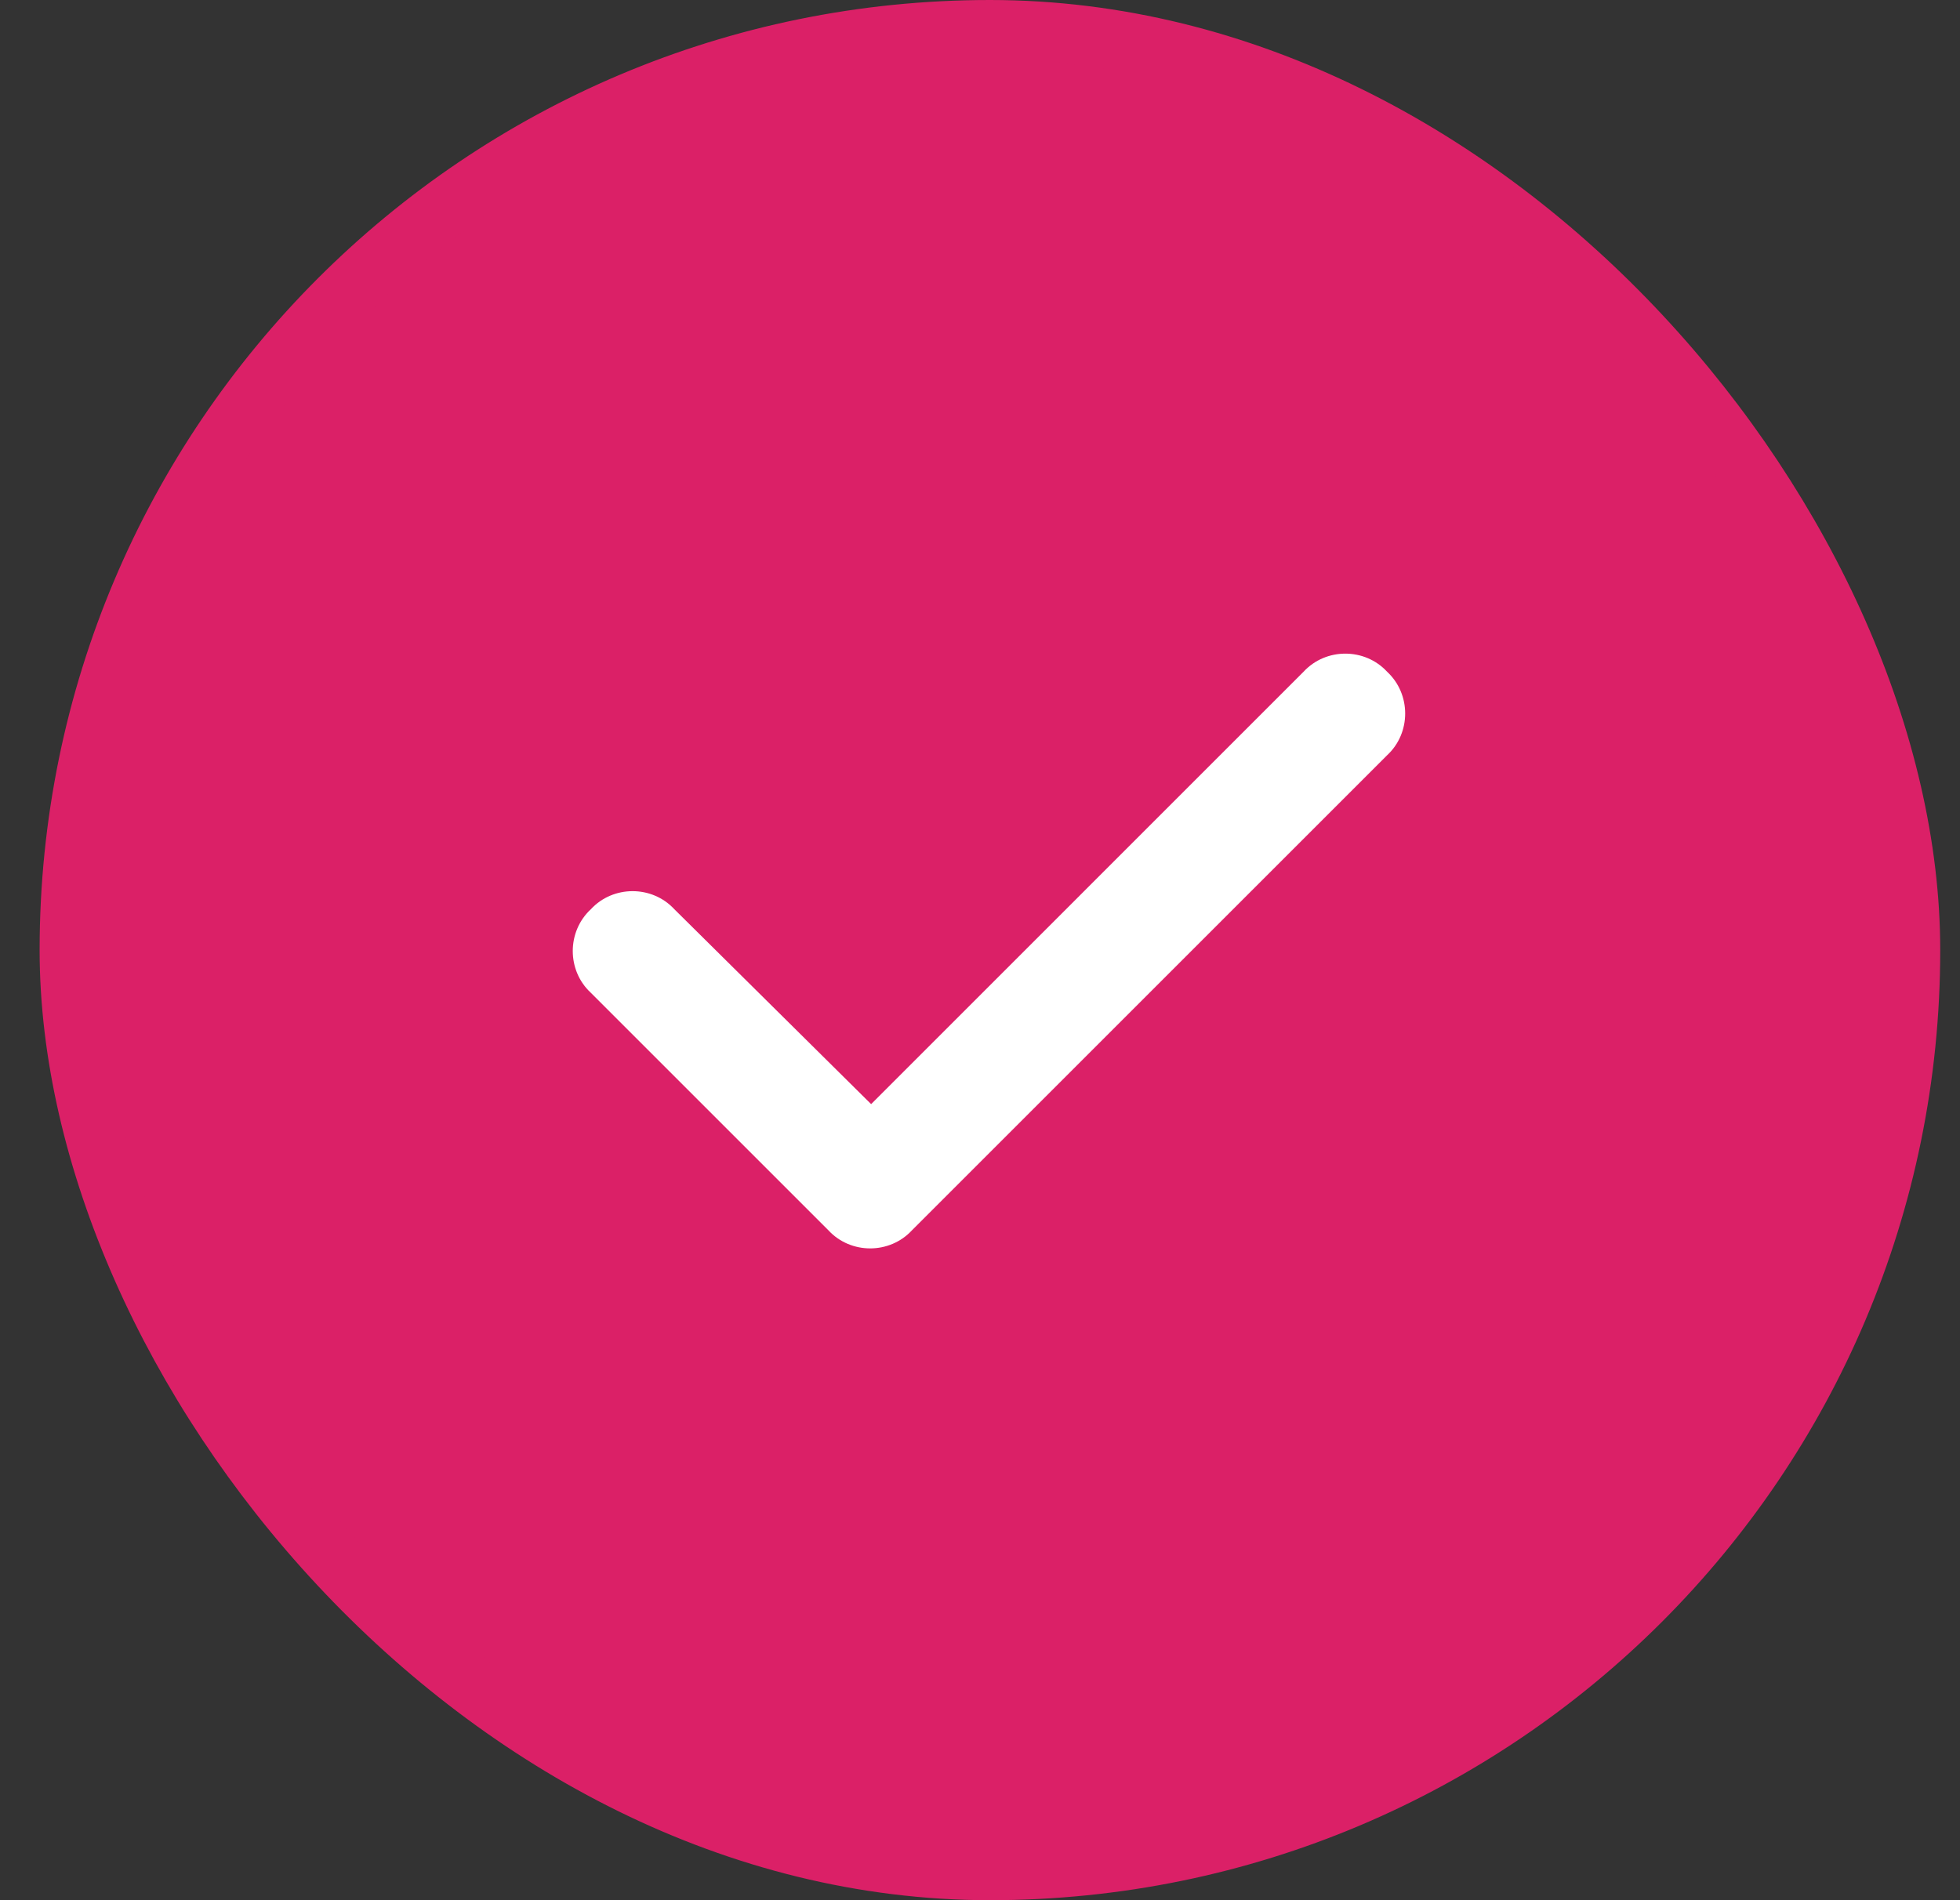
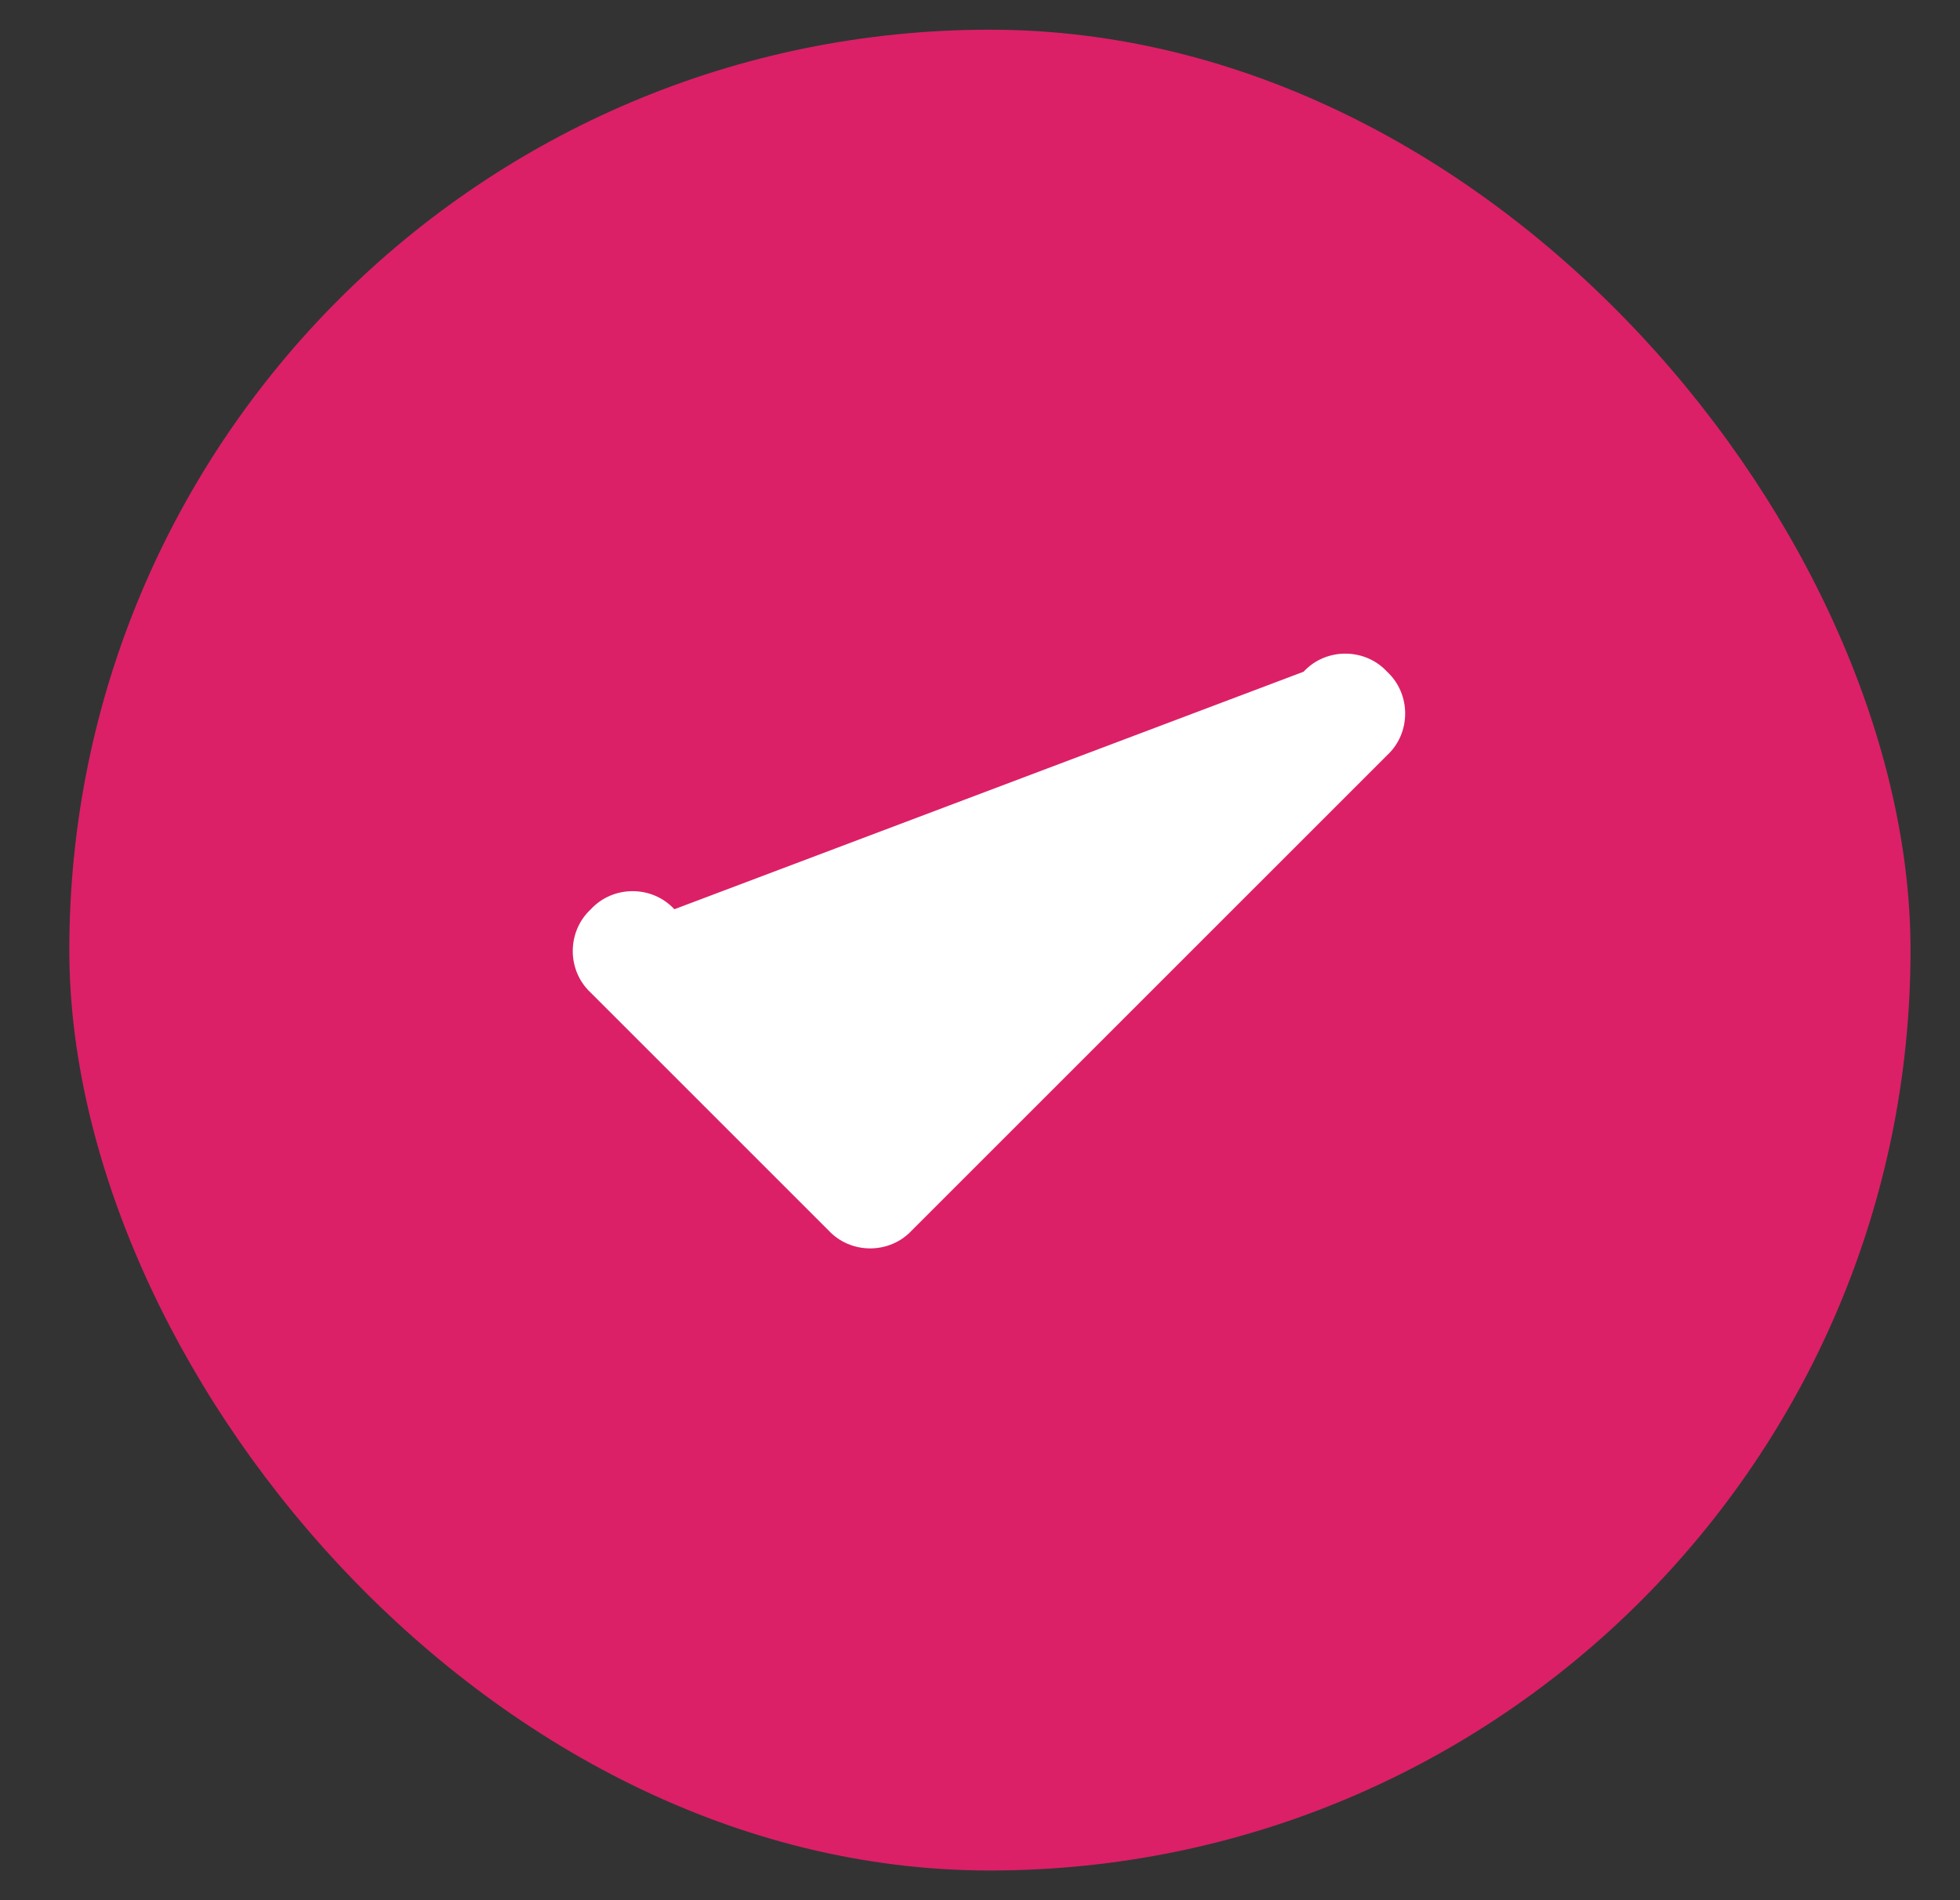
<svg xmlns="http://www.w3.org/2000/svg" width="33" height="32" viewBox="0 0 33 32" fill="none">
  <rect x="0" y="0" width="33" height="32" fill="#333333" stroke="none" />
  <rect x="1.167" y="0.5" width="31" height="31" rx="15.5" fill="#DB2067" />
-   <rect x="1.167" y="0.5" width="31" height="31" rx="15.5" stroke="#DB2067" />
-   <path d="M23.354 11.312C23.76 11.688 23.76 12.344 23.354 12.719L15.354 20.719C14.979 21.125 14.323 21.125 13.948 20.719L9.948 16.719C9.542 16.344 9.542 15.688 9.948 15.312C10.323 14.906 10.979 14.906 11.354 15.312L14.667 18.594L21.948 11.312C22.323 10.906 22.979 10.906 23.354 11.312Z" fill="white" />
+   <path d="M23.354 11.312C23.76 11.688 23.76 12.344 23.354 12.719L15.354 20.719C14.979 21.125 14.323 21.125 13.948 20.719L9.948 16.719C9.542 16.344 9.542 15.688 9.948 15.312C10.323 14.906 10.979 14.906 11.354 15.312L21.948 11.312C22.323 10.906 22.979 10.906 23.354 11.312Z" fill="white" />
</svg>